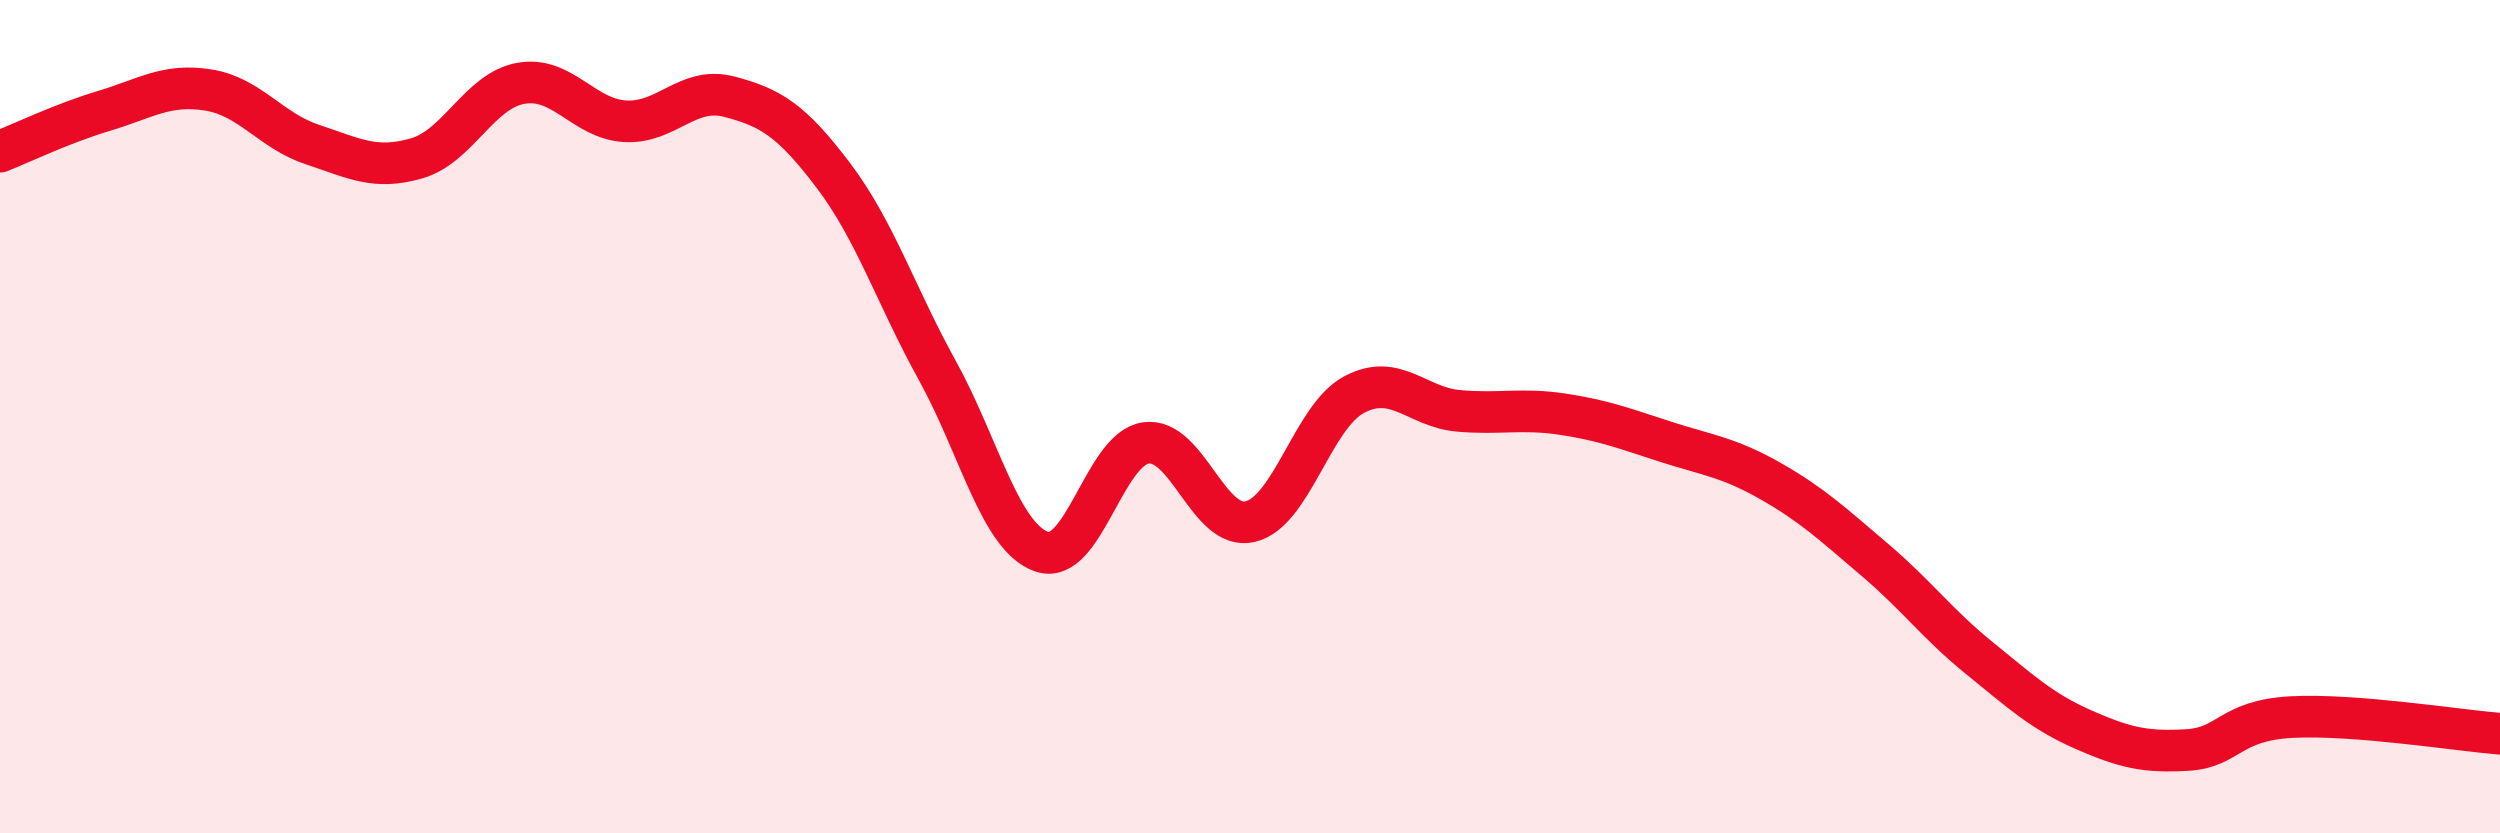
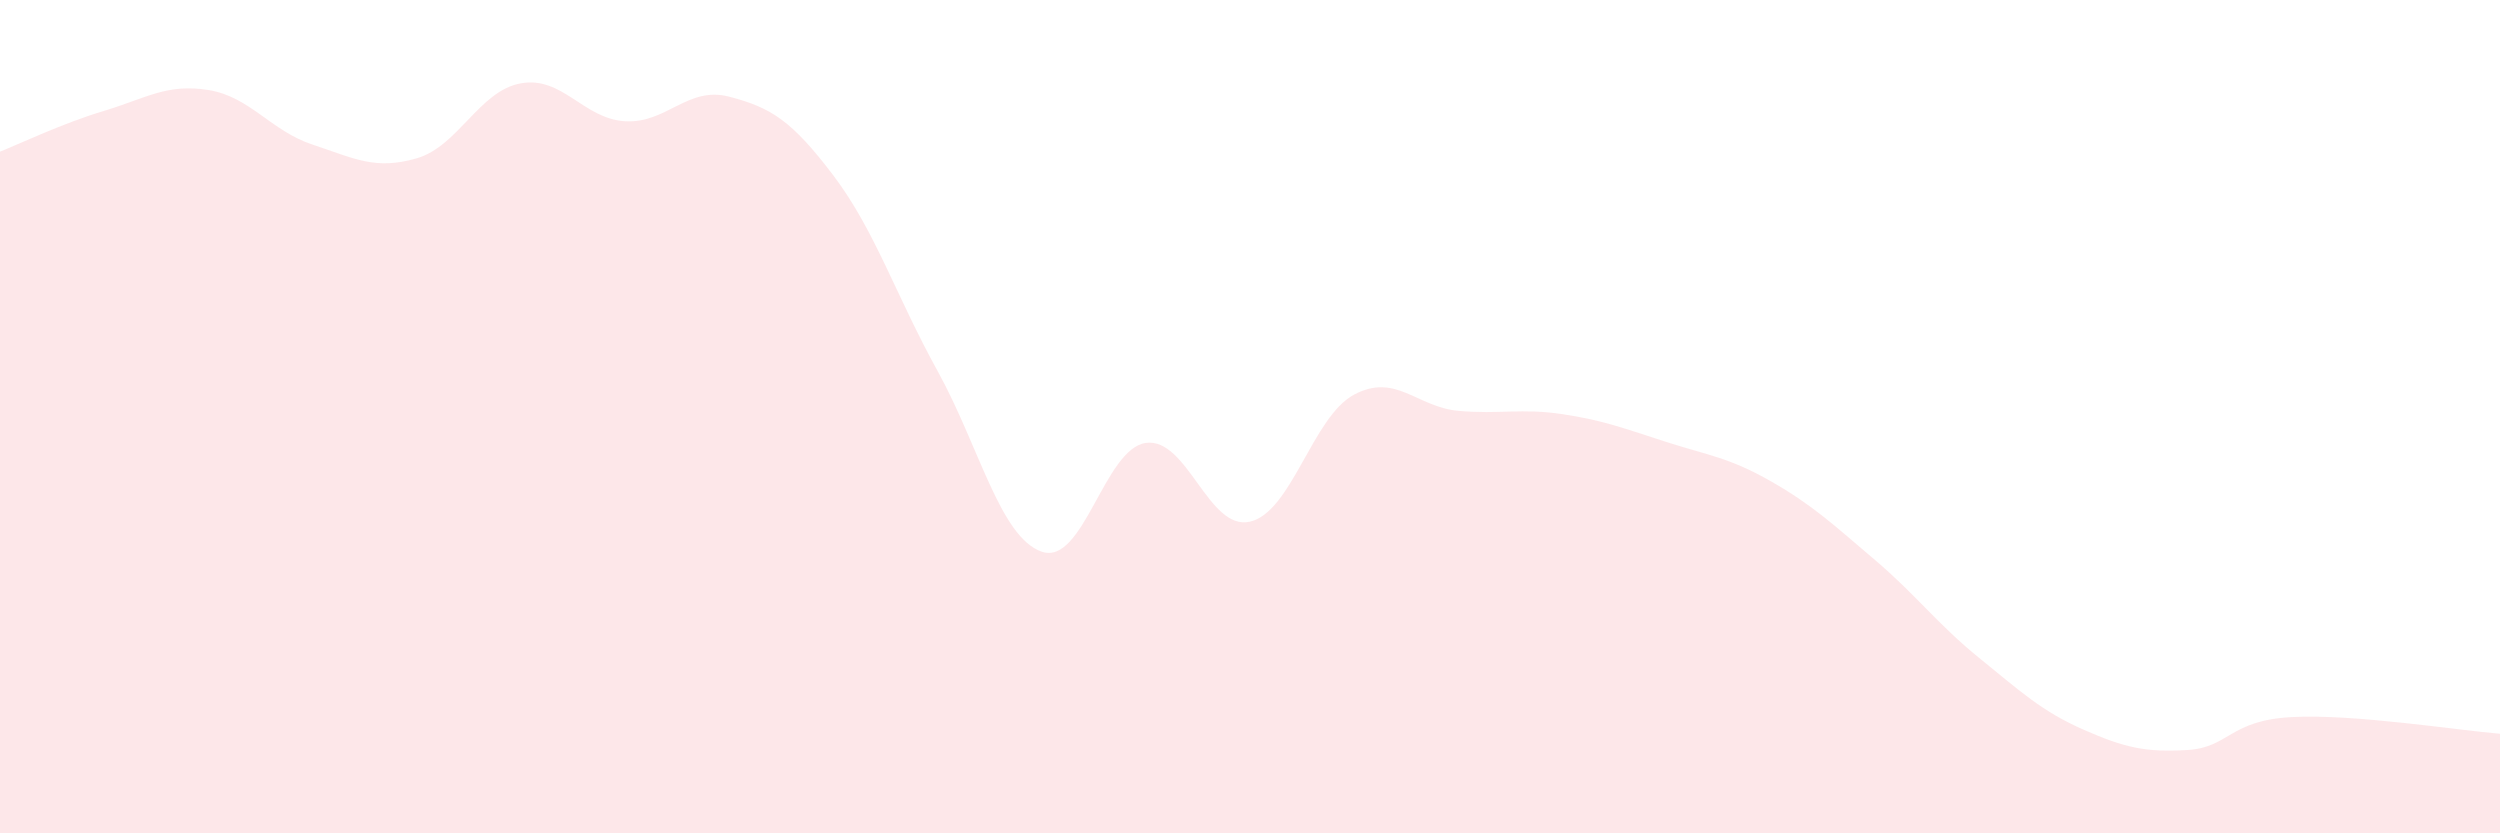
<svg xmlns="http://www.w3.org/2000/svg" width="60" height="20" viewBox="0 0 60 20">
  <path d="M 0,3.64 C 0.5,3.44 1.5,2.96 2.5,2.66 C 3.5,2.36 4,2 5,2.16 C 6,2.32 6.5,3.14 7.5,3.47 C 8.5,3.8 9,4.09 10,3.8 C 11,3.51 11.5,2.18 12.5,2 C 13.5,1.82 14,2.85 15,2.91 C 16,2.97 16.5,2.06 17.5,2.32 C 18.5,2.58 19,2.89 20,4.21 C 21,5.53 21.5,7.09 22.5,8.9 C 23.5,10.71 24,12.89 25,13.24 C 26,13.59 26.5,10.77 27.5,10.63 C 28.5,10.49 29,12.75 30,12.52 C 31,12.29 31.5,10 32.5,9.47 C 33.5,8.94 34,9.77 35,9.86 C 36,9.95 36.5,9.79 37.5,9.94 C 38.5,10.09 39,10.29 40,10.61 C 41,10.93 41.5,10.98 42.5,11.55 C 43.5,12.12 44,12.59 45,13.44 C 46,14.29 46.5,14.98 47.5,15.79 C 48.5,16.6 49,17.07 50,17.51 C 51,17.95 51.5,18.06 52.5,18 C 53.5,17.94 53.5,17.29 55,17.21 C 56.5,17.13 59,17.53 60,17.61L60 20L0 20Z" fill="#EB0A25" opacity="0.1" stroke-linecap="round" stroke-linejoin="round" />
-   <path d="M 0,3.64 C 0.5,3.44 1.5,2.96 2.5,2.66 C 3.5,2.36 4,2 5,2.16 C 6,2.32 6.5,3.14 7.5,3.47 C 8.5,3.8 9,4.09 10,3.8 C 11,3.51 11.5,2.18 12.5,2 C 13.5,1.82 14,2.85 15,2.91 C 16,2.97 16.5,2.06 17.5,2.32 C 18.5,2.58 19,2.89 20,4.21 C 21,5.53 21.5,7.09 22.5,8.9 C 23.5,10.71 24,12.89 25,13.24 C 26,13.59 26.5,10.77 27.5,10.63 C 28.5,10.49 29,12.75 30,12.52 C 31,12.29 31.5,10 32.5,9.47 C 33.5,8.94 34,9.77 35,9.86 C 36,9.95 36.5,9.79 37.5,9.94 C 38.5,10.09 39,10.29 40,10.61 C 41,10.93 41.5,10.98 42.5,11.55 C 43.5,12.12 44,12.59 45,13.44 C 46,14.29 46.5,14.98 47.5,15.79 C 48.5,16.6 49,17.07 50,17.51 C 51,17.95 51.5,18.06 52.5,18 C 53.5,17.94 53.5,17.29 55,17.21 C 56.5,17.13 59,17.53 60,17.61" stroke="#EB0A25" stroke-width="1" fill="none" stroke-linecap="round" stroke-linejoin="round" />
</svg>